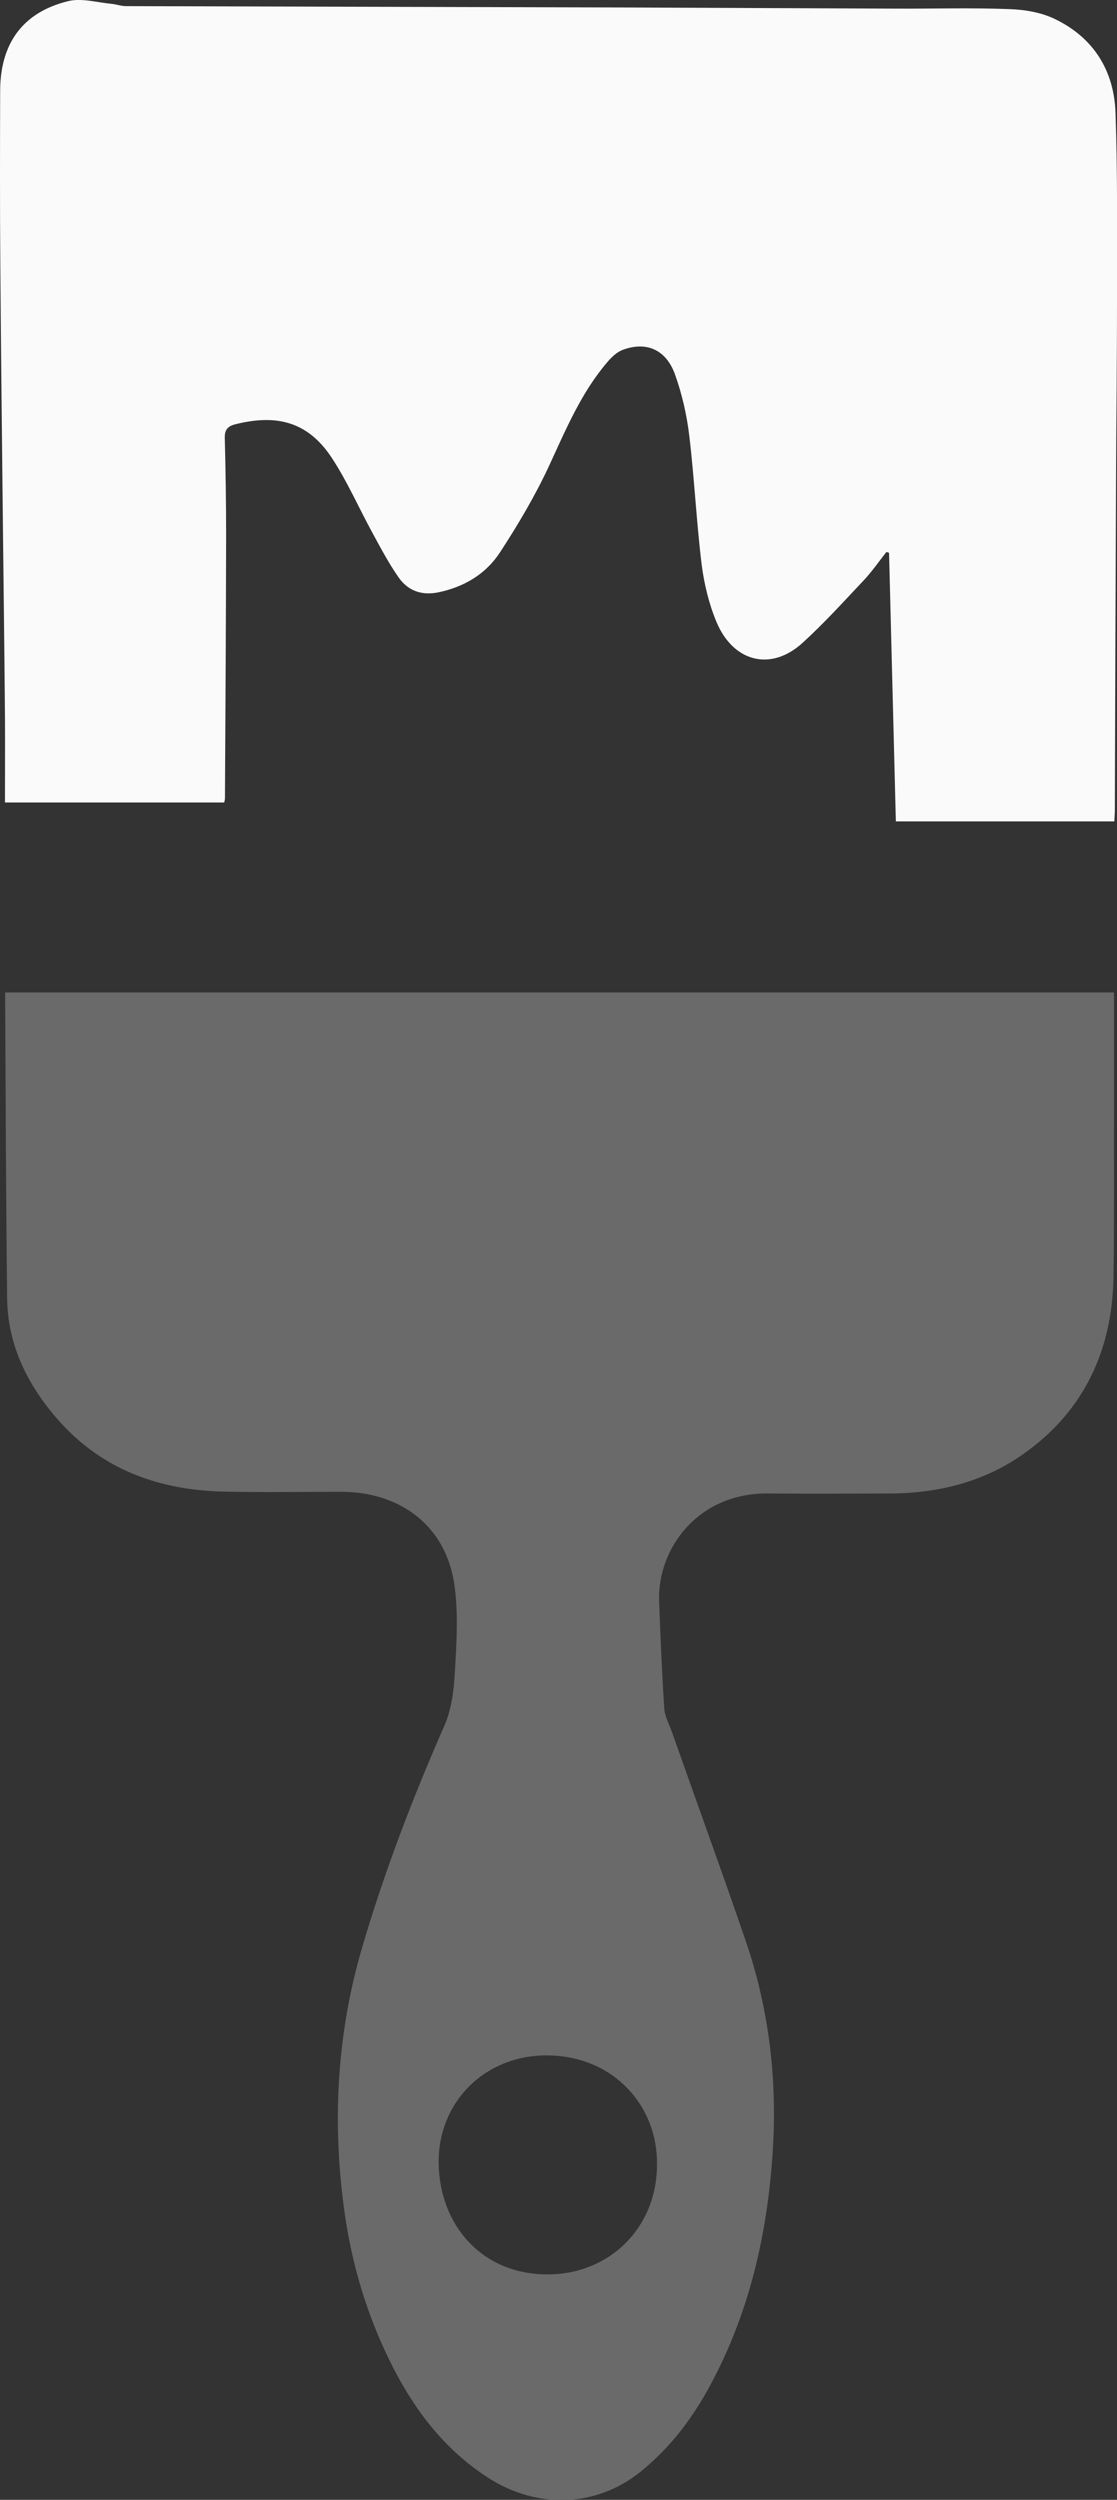
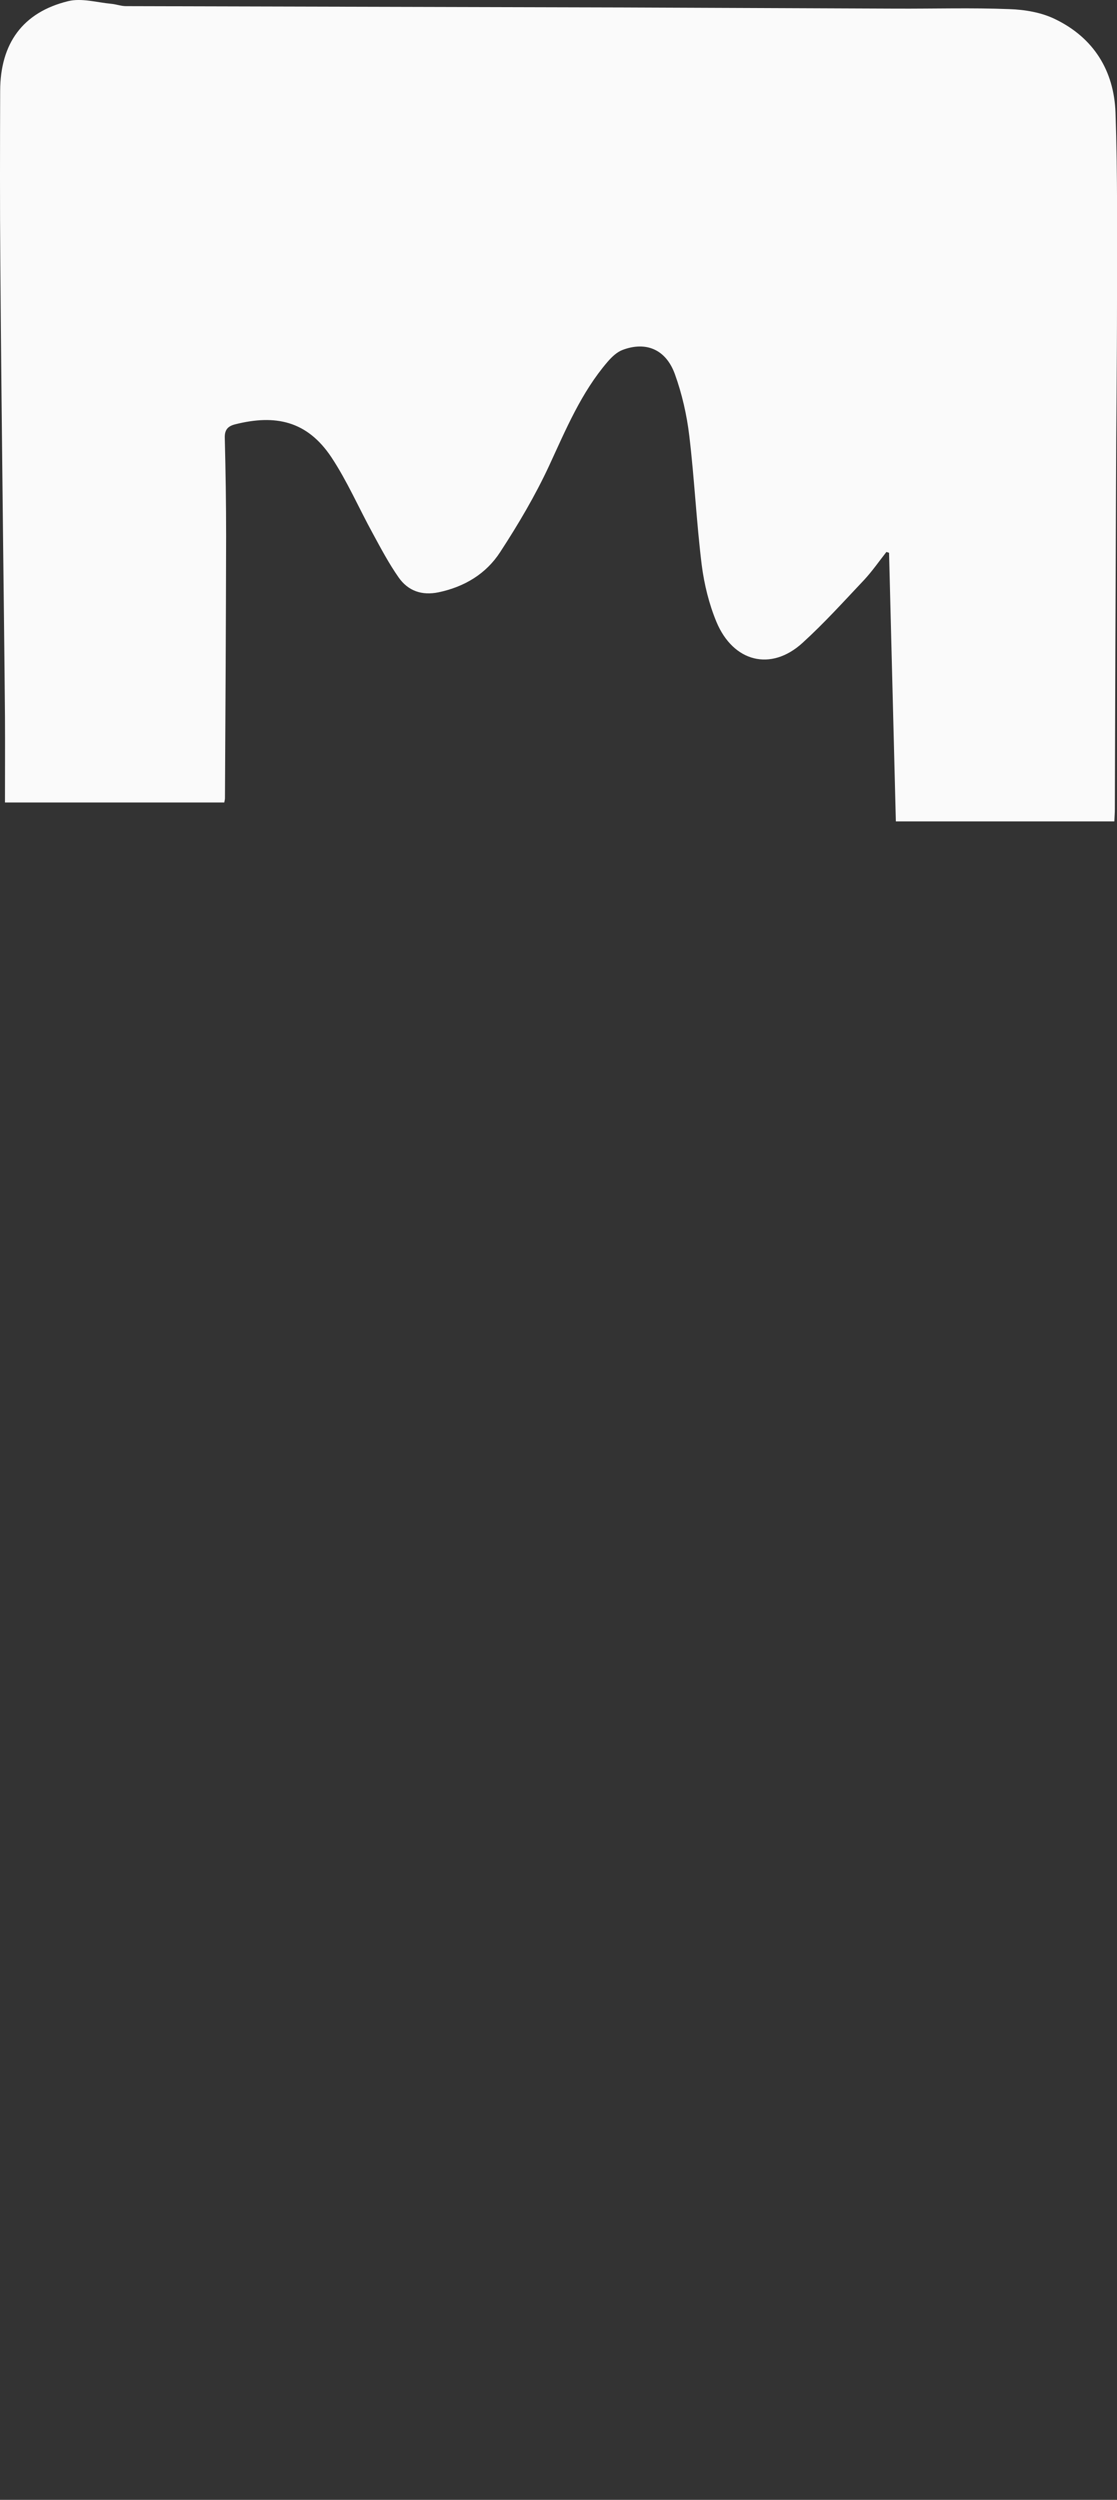
<svg xmlns="http://www.w3.org/2000/svg" version="1.1" id="Laag_1" x="0px" y="0px" viewBox="0 0 673.8 1506.8" style="enable-background:new 0 0 673.8 1506.8;" xml:space="preserve">
  <rect x="0" y="0" width="673.8" height="1506.8" fill="#333333" stroke="none" />
  <style type="text/css">
	.st0{fill:#6A6A6A;}
	.st1{fill:#FAFAFA;}
</style>
-   <path class="st0" d="M3.2,598.2c223.2,0,445.6,0,668.8,0c0,22.5,0,43.5,0,64.6c-0.1,35.5,0.2,71.1-0.3,106.6  c-0.7,44.6-17.9,81.5-54.8,107.3c-23.4,16.4-50.6,23.3-79.2,23.5c-24.8,0.1-49.6,0.2-74.5,0c-42.2-0.4-66.8,33.3-65.6,65.1  c0.8,21.5,1.7,42.9,3.1,64.4c0.3,4.9,3,9.7,4.7,14.5c14.8,41.9,30,83.6,44.4,125.6c13.8,40.2,18.9,81.8,16.5,124.1  c-2.9,50.3-13.6,98.7-37.7,143.5c-10.8,20.2-24.4,38.1-42.4,52.6c-26.3,21.1-61.8,22.6-91.4,3.7c-29.5-18.9-48.5-46.2-62.8-77.2  c-12.8-27.7-20.8-56.8-24.7-87c-6.9-52.7-3.8-104.8,11.2-155.8c13.4-45.6,30.4-89.9,49.5-133.4c4.4-9.9,5.8-21.6,6.4-32.6  c1-17.2,2.1-34.8-0.2-51.8c-4.9-36.3-32.9-56.6-68-56.7c-23.4,0-46.8,0.4-70.2-0.1c-39.8-0.7-74.8-13.2-101.5-43.9  c-18.1-20.8-29.9-44.7-30.2-72.8c-0.7-61.3-0.9-122.6-1.2-183.9C3.1,598.1,3.3,597.9,3.2,598.2z M396.3,1304.9  c0.7-35.2-25.9-65.6-65.9-66c-37.5-0.4-66.3,27.8-65.8,65.1c0.6,37.6,26.5,67,65.7,66.9C367.9,1370.9,396.3,1342.5,396.3,1304.9z" />
  <path class="st1" d="M3,483.7c0-17.4,0.1-34.4,0-51.5C2.7,395,2.2,357.8,1.8,320.6c-0.6-54-1.2-108-1.6-162  C-0.1,123.9,0,89.3,0.1,54.7c0.1-28.5,13.6-47.3,41-54c8.1-2,17.4,0.8,26.1,1.6c3,0.3,5.9,1.4,8.8,1.4C176,4,275.9,4.2,375.9,4.5  c55,0.2,110,0.5,165,0.7c22.7,0.1,45.3-0.6,68,0.3c9.3,0.3,19.4,2,27.7,6.1c23.1,11.2,35.4,31,36.3,56.3c1.3,37.6,0.9,75.3,0.9,113  s-0.5,75.4-0.6,113c-0.3,64.6-0.5,129.2-0.7,193.8c0,2.3-0.2,4.6-0.3,7.4c-44.1,0-87.8,0-131.8,0c-1.4-54.1-2.7-108-4.1-161.9  c-0.5-0.2-1-0.3-1.6-0.5c-4.4,5.6-8.5,11.5-13.3,16.7c-12.2,12.9-24.1,26.1-37.3,38.1c-19.1,17.4-41.8,11.5-51.9-12.6  c-4.5-10.8-7.4-22.7-8.9-34.3c-3.2-25.9-4.4-52-7.5-77.9c-1.5-12.6-4.4-25.3-8.7-37.2c-5.4-14.9-17.4-19.9-31.5-14.6  c-3.5,1.3-6.6,4.3-9.1,7.2c-15.9,18.5-25.1,40.7-35.2,62.5c-8.4,18.1-18.7,35.5-29.6,52.2c-8.5,13.1-21.5,20.9-37.1,24.2  c-10.1,2.1-18.4-0.8-24.1-8.9c-5.9-8.4-10.7-17.5-15.6-26.5c-8.4-15.3-15.4-31.5-25-46c-14.6-21.9-33.7-26-58.2-19.8  c-4.6,1.2-6.3,3.6-6.1,8.4c0.5,19.6,0.8,39.3,0.8,58.9c-0.1,52.7-0.4,105.3-0.7,158c0,0.7-0.2,1.4-0.4,2.6  C91.4,483.7,47.6,483.7,3,483.7z" />
</svg>